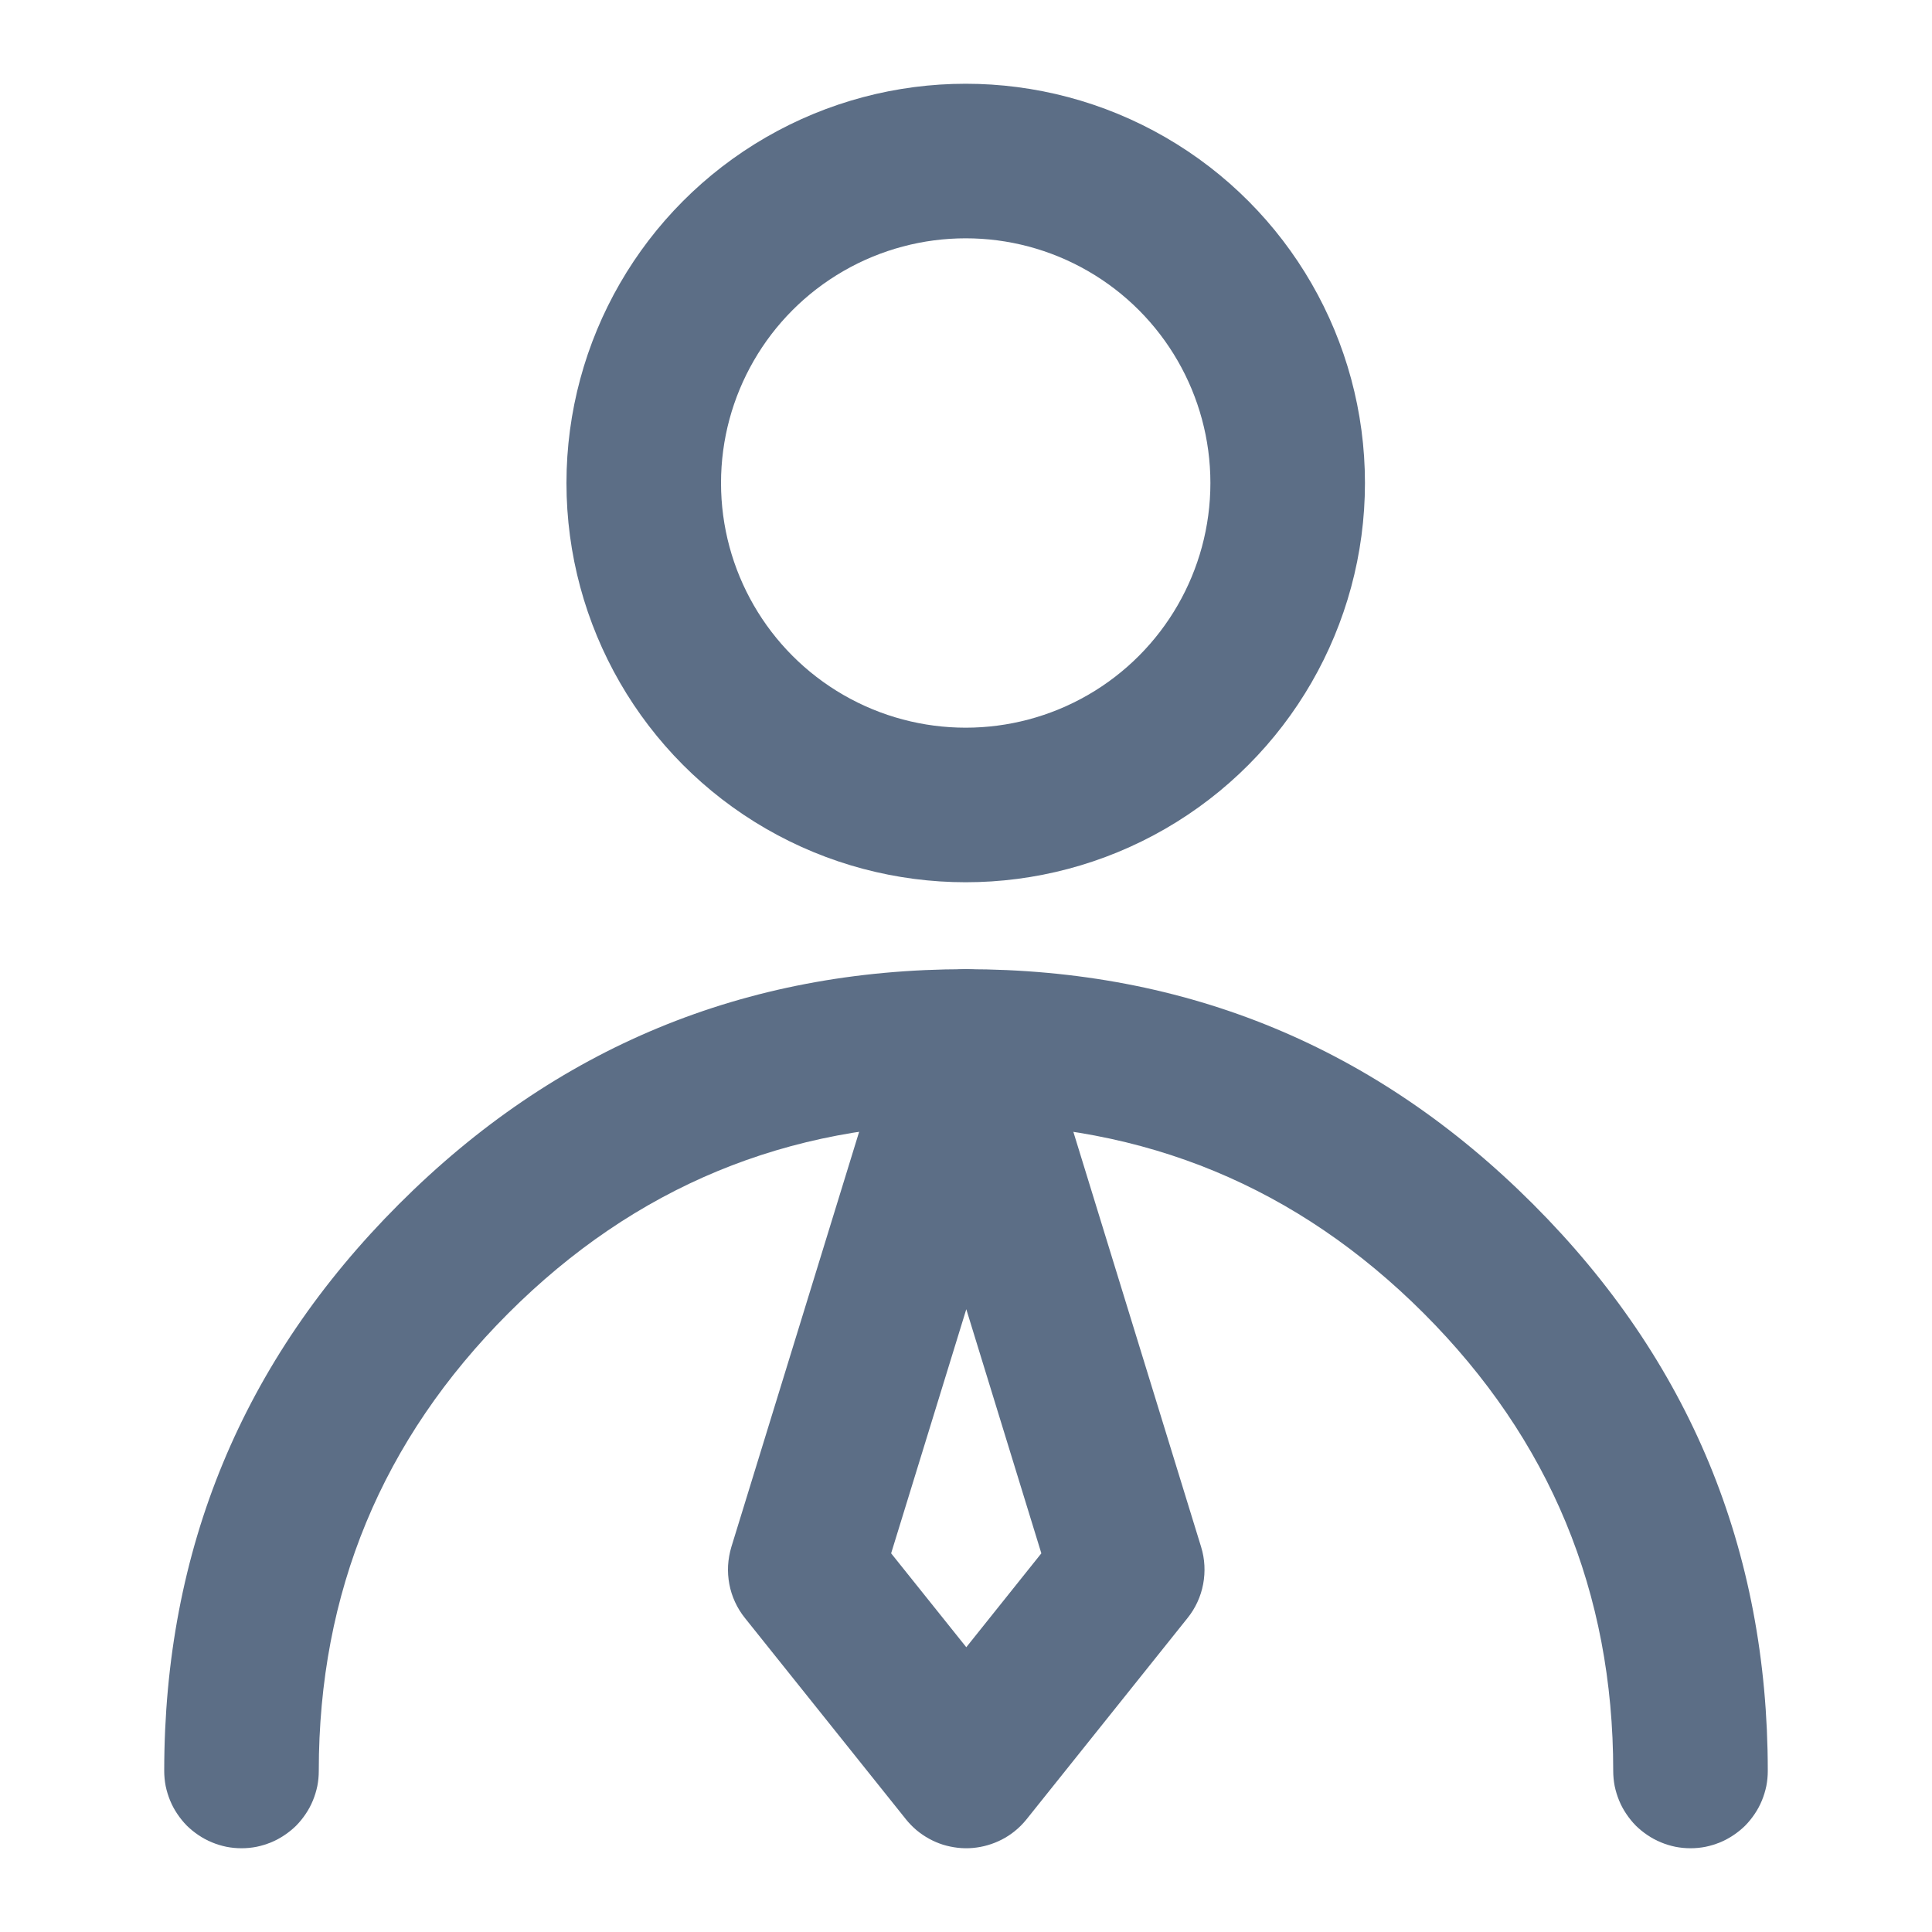
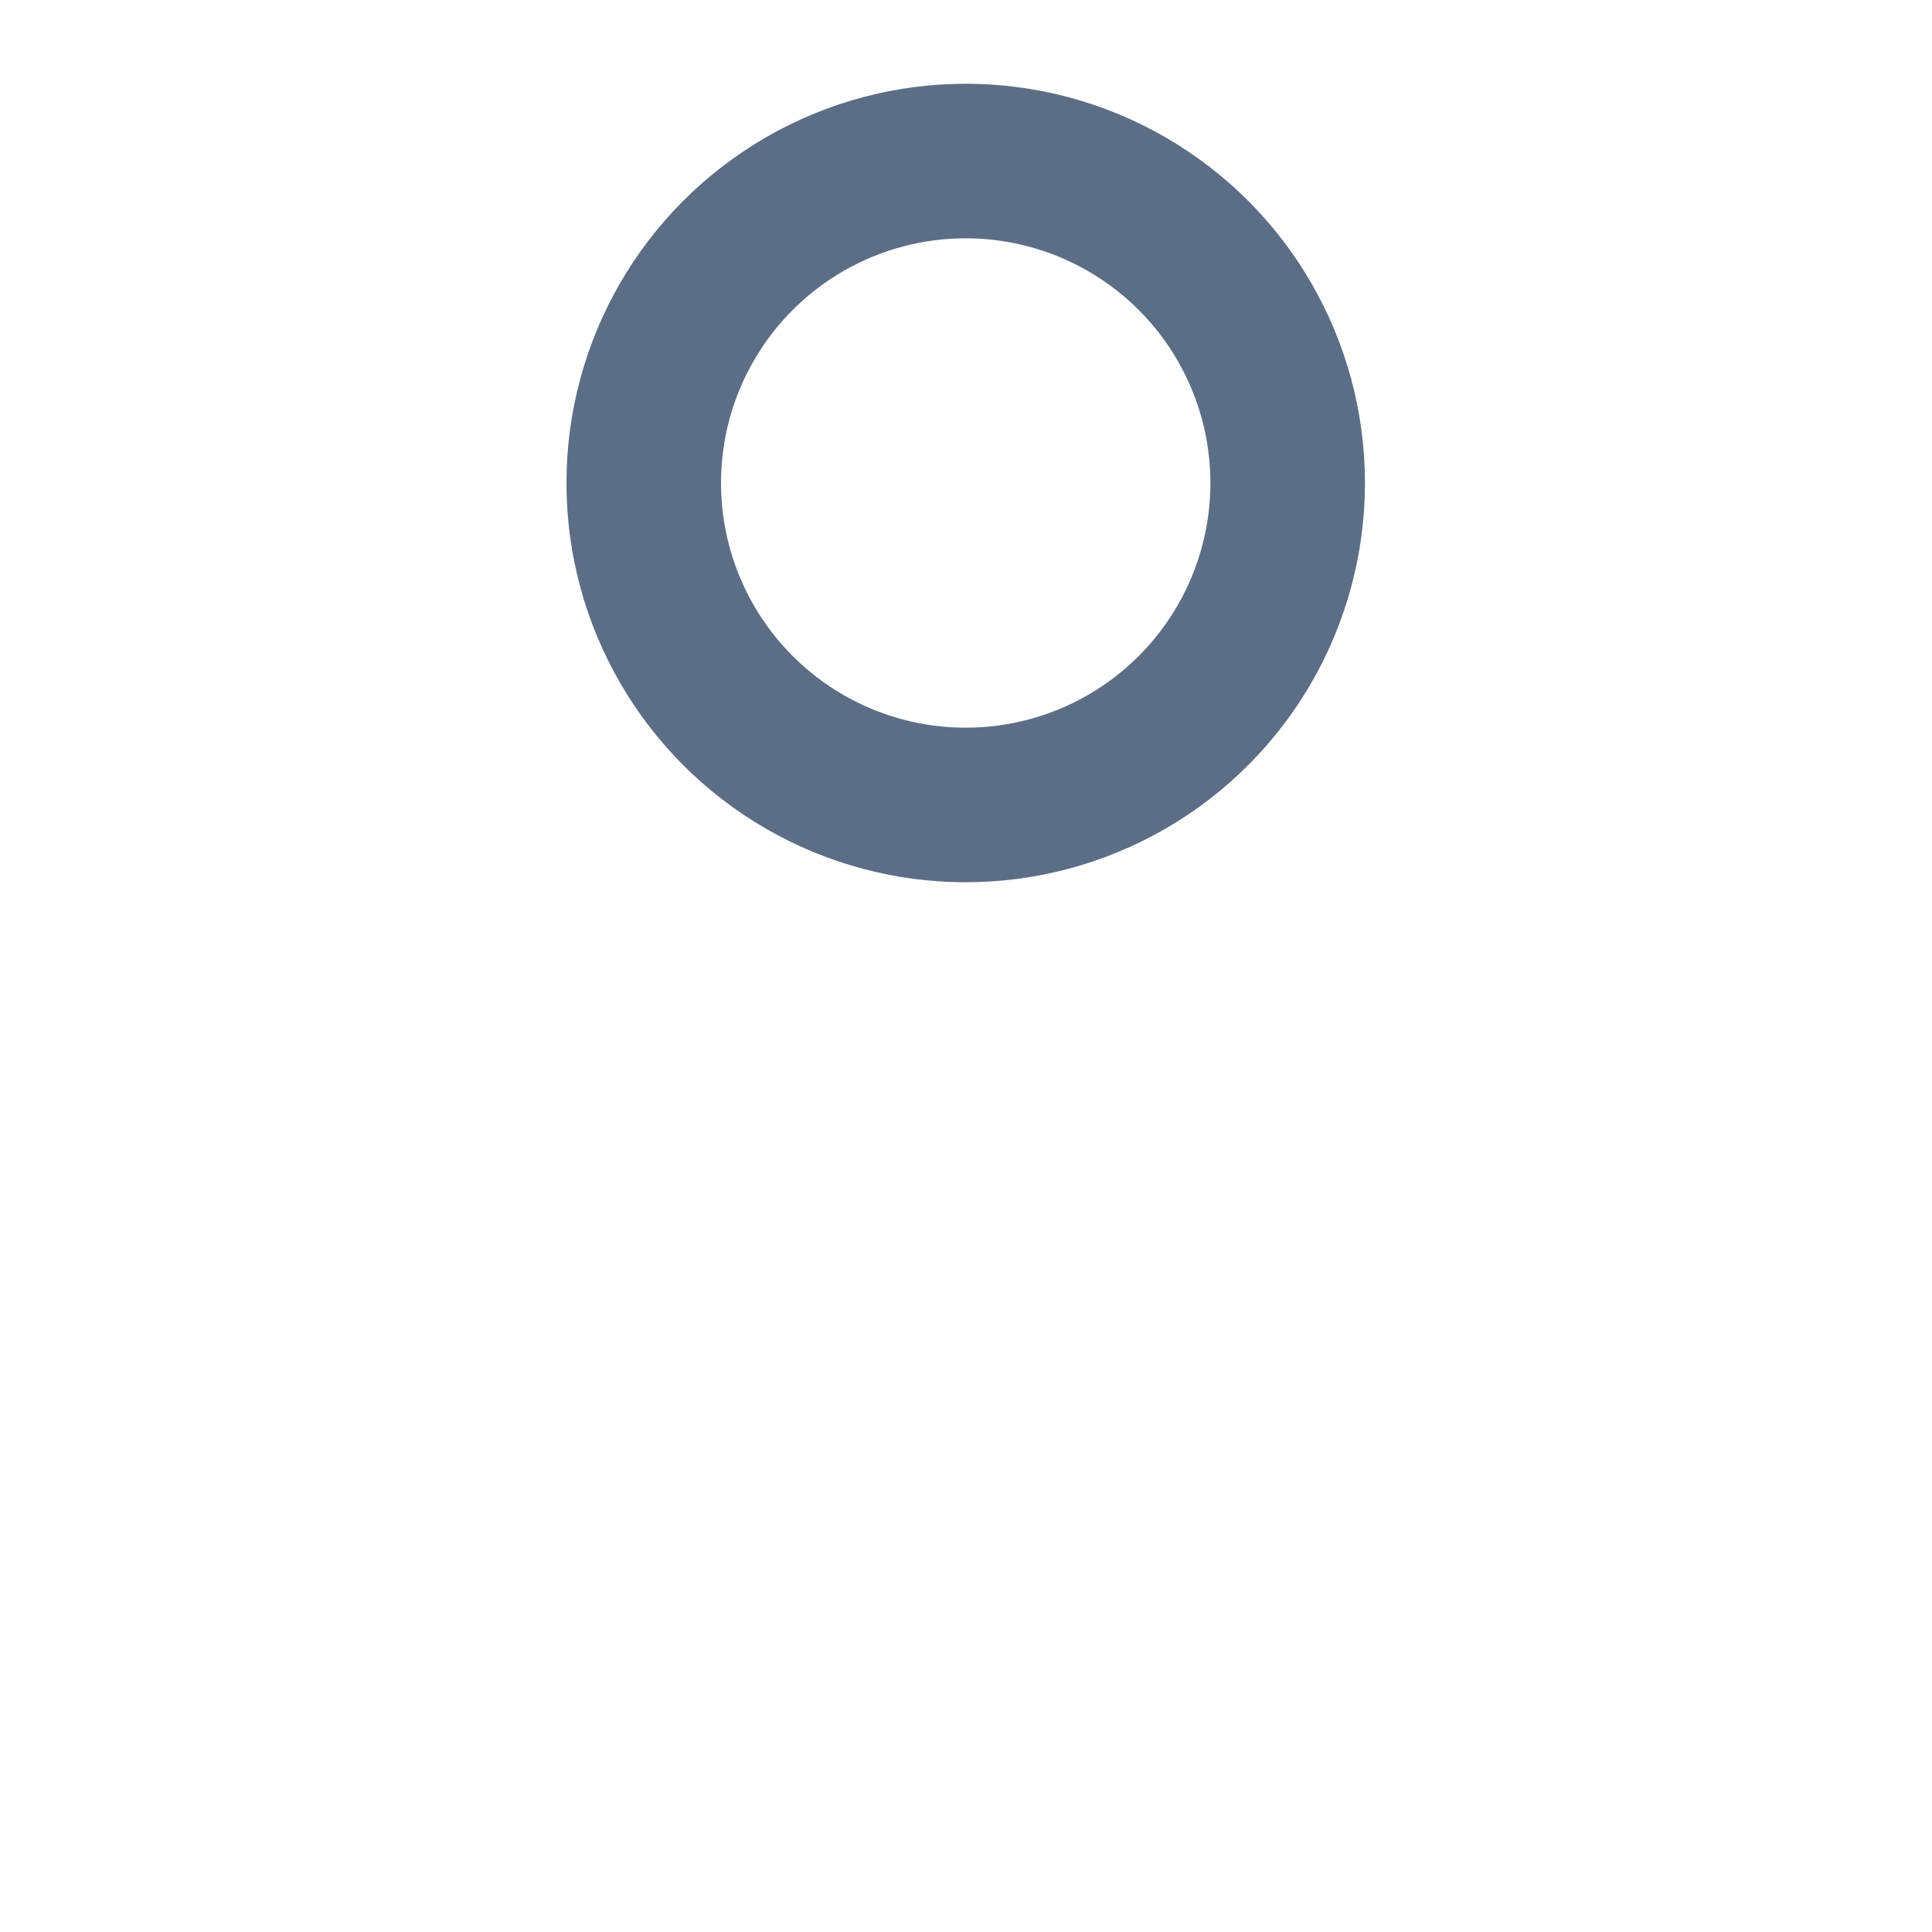
<svg xmlns="http://www.w3.org/2000/svg" fill="none" version="1.1" width="20" height="20" viewBox="0 0 20 20">
  <defs>
    <clipPath id="master_svg0_175_38533">
      <rect x="0" y="0" width="20" height="20" rx="0" />
    </clipPath>
  </defs>
  <g clip-path="url(#master_svg0_175_38533)">
    <g>
      <ellipse cx="9.997" cy="5" rx="3.333" ry="3.333" fill-opacity="0" stroke-opacity="1" stroke="#5C6E86" fill="none" stroke-width="1.6" stroke-linecap="ROUND" stroke-linejoin="round" style="mix-blend-mode:passthrough" />
    </g>
    <g>
-       <path d="M1.7,18.331L1.7,18.333Q1.7,18.412,1.715,18.489Q1.731,18.566,1.761,18.639Q1.791,18.712,1.835,18.777Q1.879,18.843,1.934,18.899Q1.99,18.954,2.056,18.998Q2.121,19.042,2.194,19.072Q2.267,19.102,2.344,19.118Q2.421,19.133,2.5,19.133Q2.579,19.133,2.656,19.118Q2.733,19.102,2.806,19.072Q2.879,19.042,2.944,18.998Q3.01,18.954,3.066,18.899Q3.121,18.843,3.165,18.777Q3.209,18.712,3.239,18.639Q3.269,18.566,3.285,18.489Q3.3,18.412,3.3,18.333Q3.3,15.558,5.262,13.595Q7.225,11.633,10,11.633Q12.775,11.633,14.738,13.595Q16.7,15.558,16.7,18.333Q16.7,18.412,16.715,18.489Q16.731,18.566,16.761,18.639Q16.791,18.712,16.835,18.777Q16.879,18.843,16.934,18.899Q16.99,18.954,17.056,18.998Q17.121,19.042,17.194,19.072Q17.267,19.102,17.344,19.118Q17.421,19.133,17.5,19.133Q17.579,19.133,17.656,19.118Q17.733,19.102,17.806,19.072Q17.879,19.042,17.944,18.998Q18.01,18.954,18.066,18.899Q18.121,18.843,18.165,18.777Q18.209,18.712,18.239,18.639Q18.269,18.566,18.285,18.489Q18.3,18.412,18.3,18.333L18.3,18.332Q18.3,14.895,15.869,12.464Q13.438,10.033,10,10.033Q6.562,10.033,4.131,12.464Q1.701,14.894,1.7,18.331Z" fill-rule="evenodd" fill="#5C6E86" fill-opacity="1" style="mix-blend-mode:passthrough" />
-     </g>
+       </g>
    <g>
-       <path d="M7.571,16.014Q7.543,16.108,7.537,16.206Q7.532,16.303,7.55,16.399Q7.568,16.495,7.609,16.584Q7.65,16.673,7.711,16.749L9.378,18.833Q9.427,18.894,9.487,18.945Q9.548,18.996,9.617,19.034Q9.686,19.072,9.761,19.096Q9.836,19.119,9.914,19.128Q9.993,19.137,10.071,19.13Q10.15,19.123,10.225,19.101Q10.301,19.079,10.371,19.043Q10.441,19.007,10.502,18.958Q10.572,18.902,10.627,18.833L12.294,16.749Q12.355,16.673,12.396,16.584Q12.437,16.495,12.455,16.399Q12.473,16.303,12.468,16.206Q12.463,16.108,12.434,16.014L10.767,10.598Q10.744,10.522,10.707,10.453Q10.669,10.384,10.619,10.323Q10.569,10.262,10.508,10.213Q10.447,10.163,10.377,10.126Q10.307,10.089,10.232,10.067Q10.156,10.044,10.078,10.037Q9.999,10.029,9.921,10.037Q9.843,10.045,9.767,10.068Q9.674,10.097,9.59,10.148Q9.506,10.198,9.437,10.267Q9.368,10.337,9.317,10.42Q9.267,10.504,9.238,10.598L7.571,16.014ZM9.225,16.08L10.003,17.052L10.78,16.08L10.003,13.553L9.225,16.08Z" fill-rule="evenodd" fill="#5C6E86" fill-opacity="1" style="mix-blend-mode:passthrough" />
-     </g>
+       </g>
  </g>
</svg>